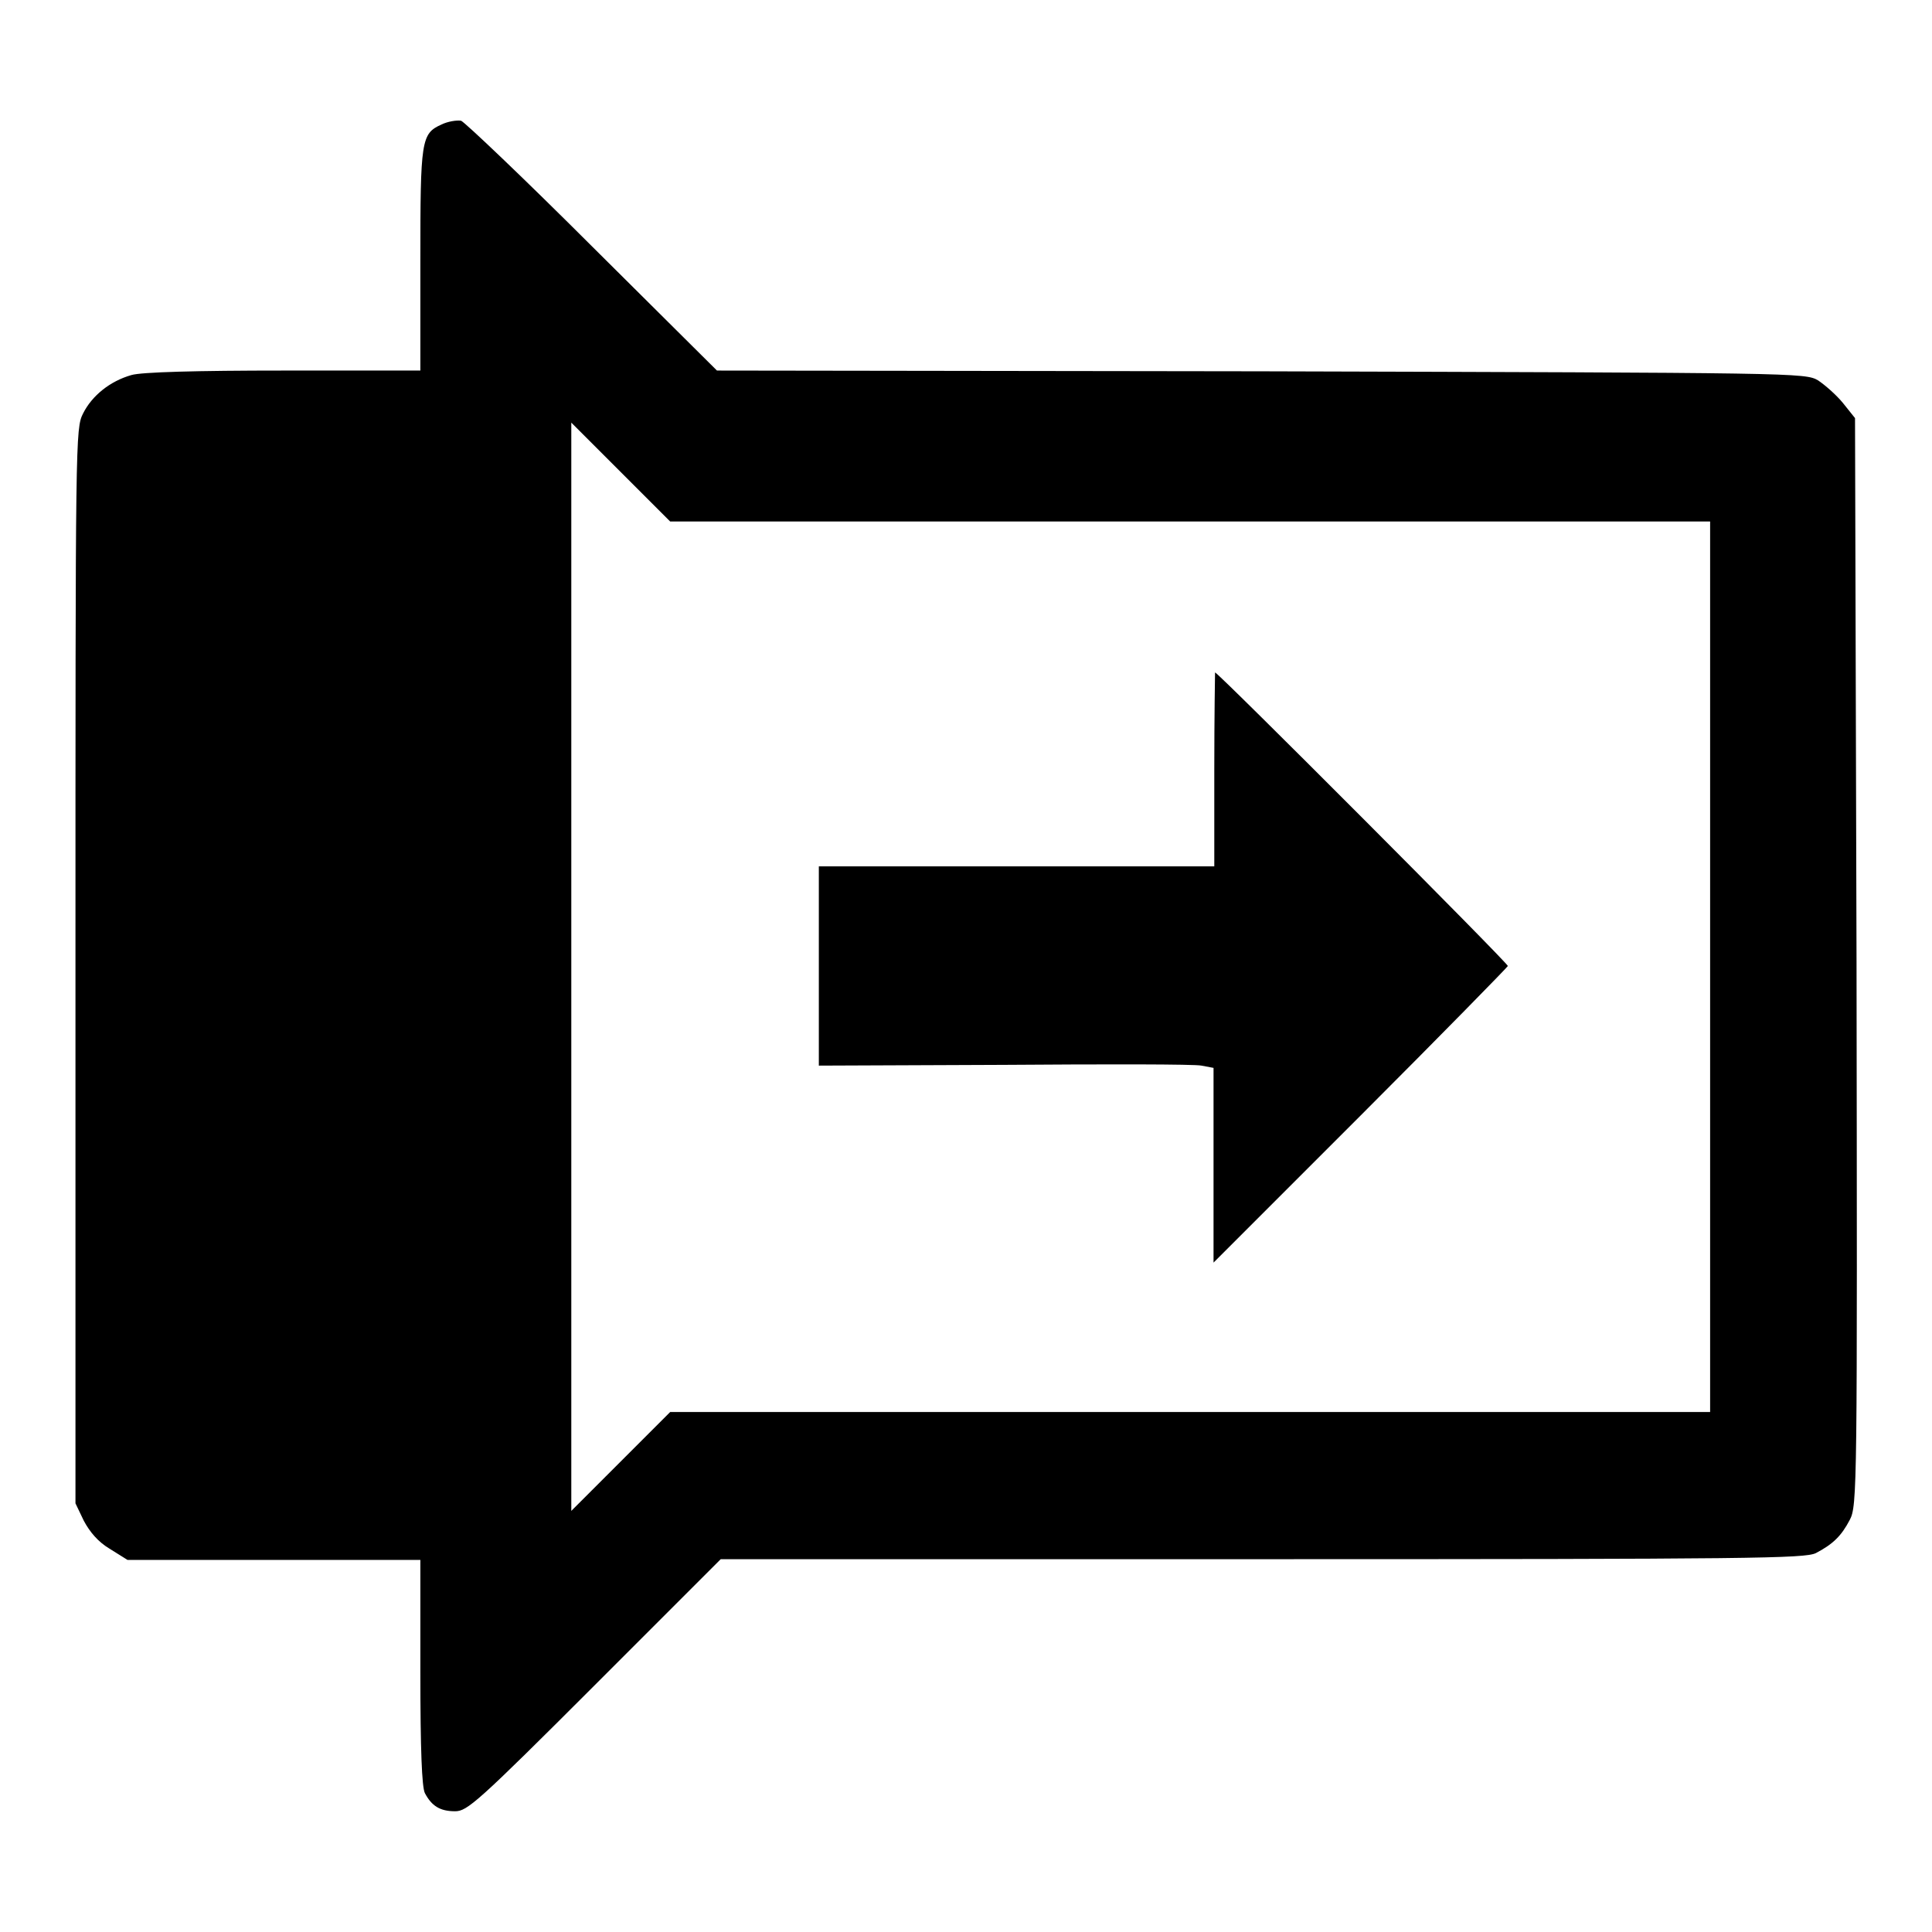
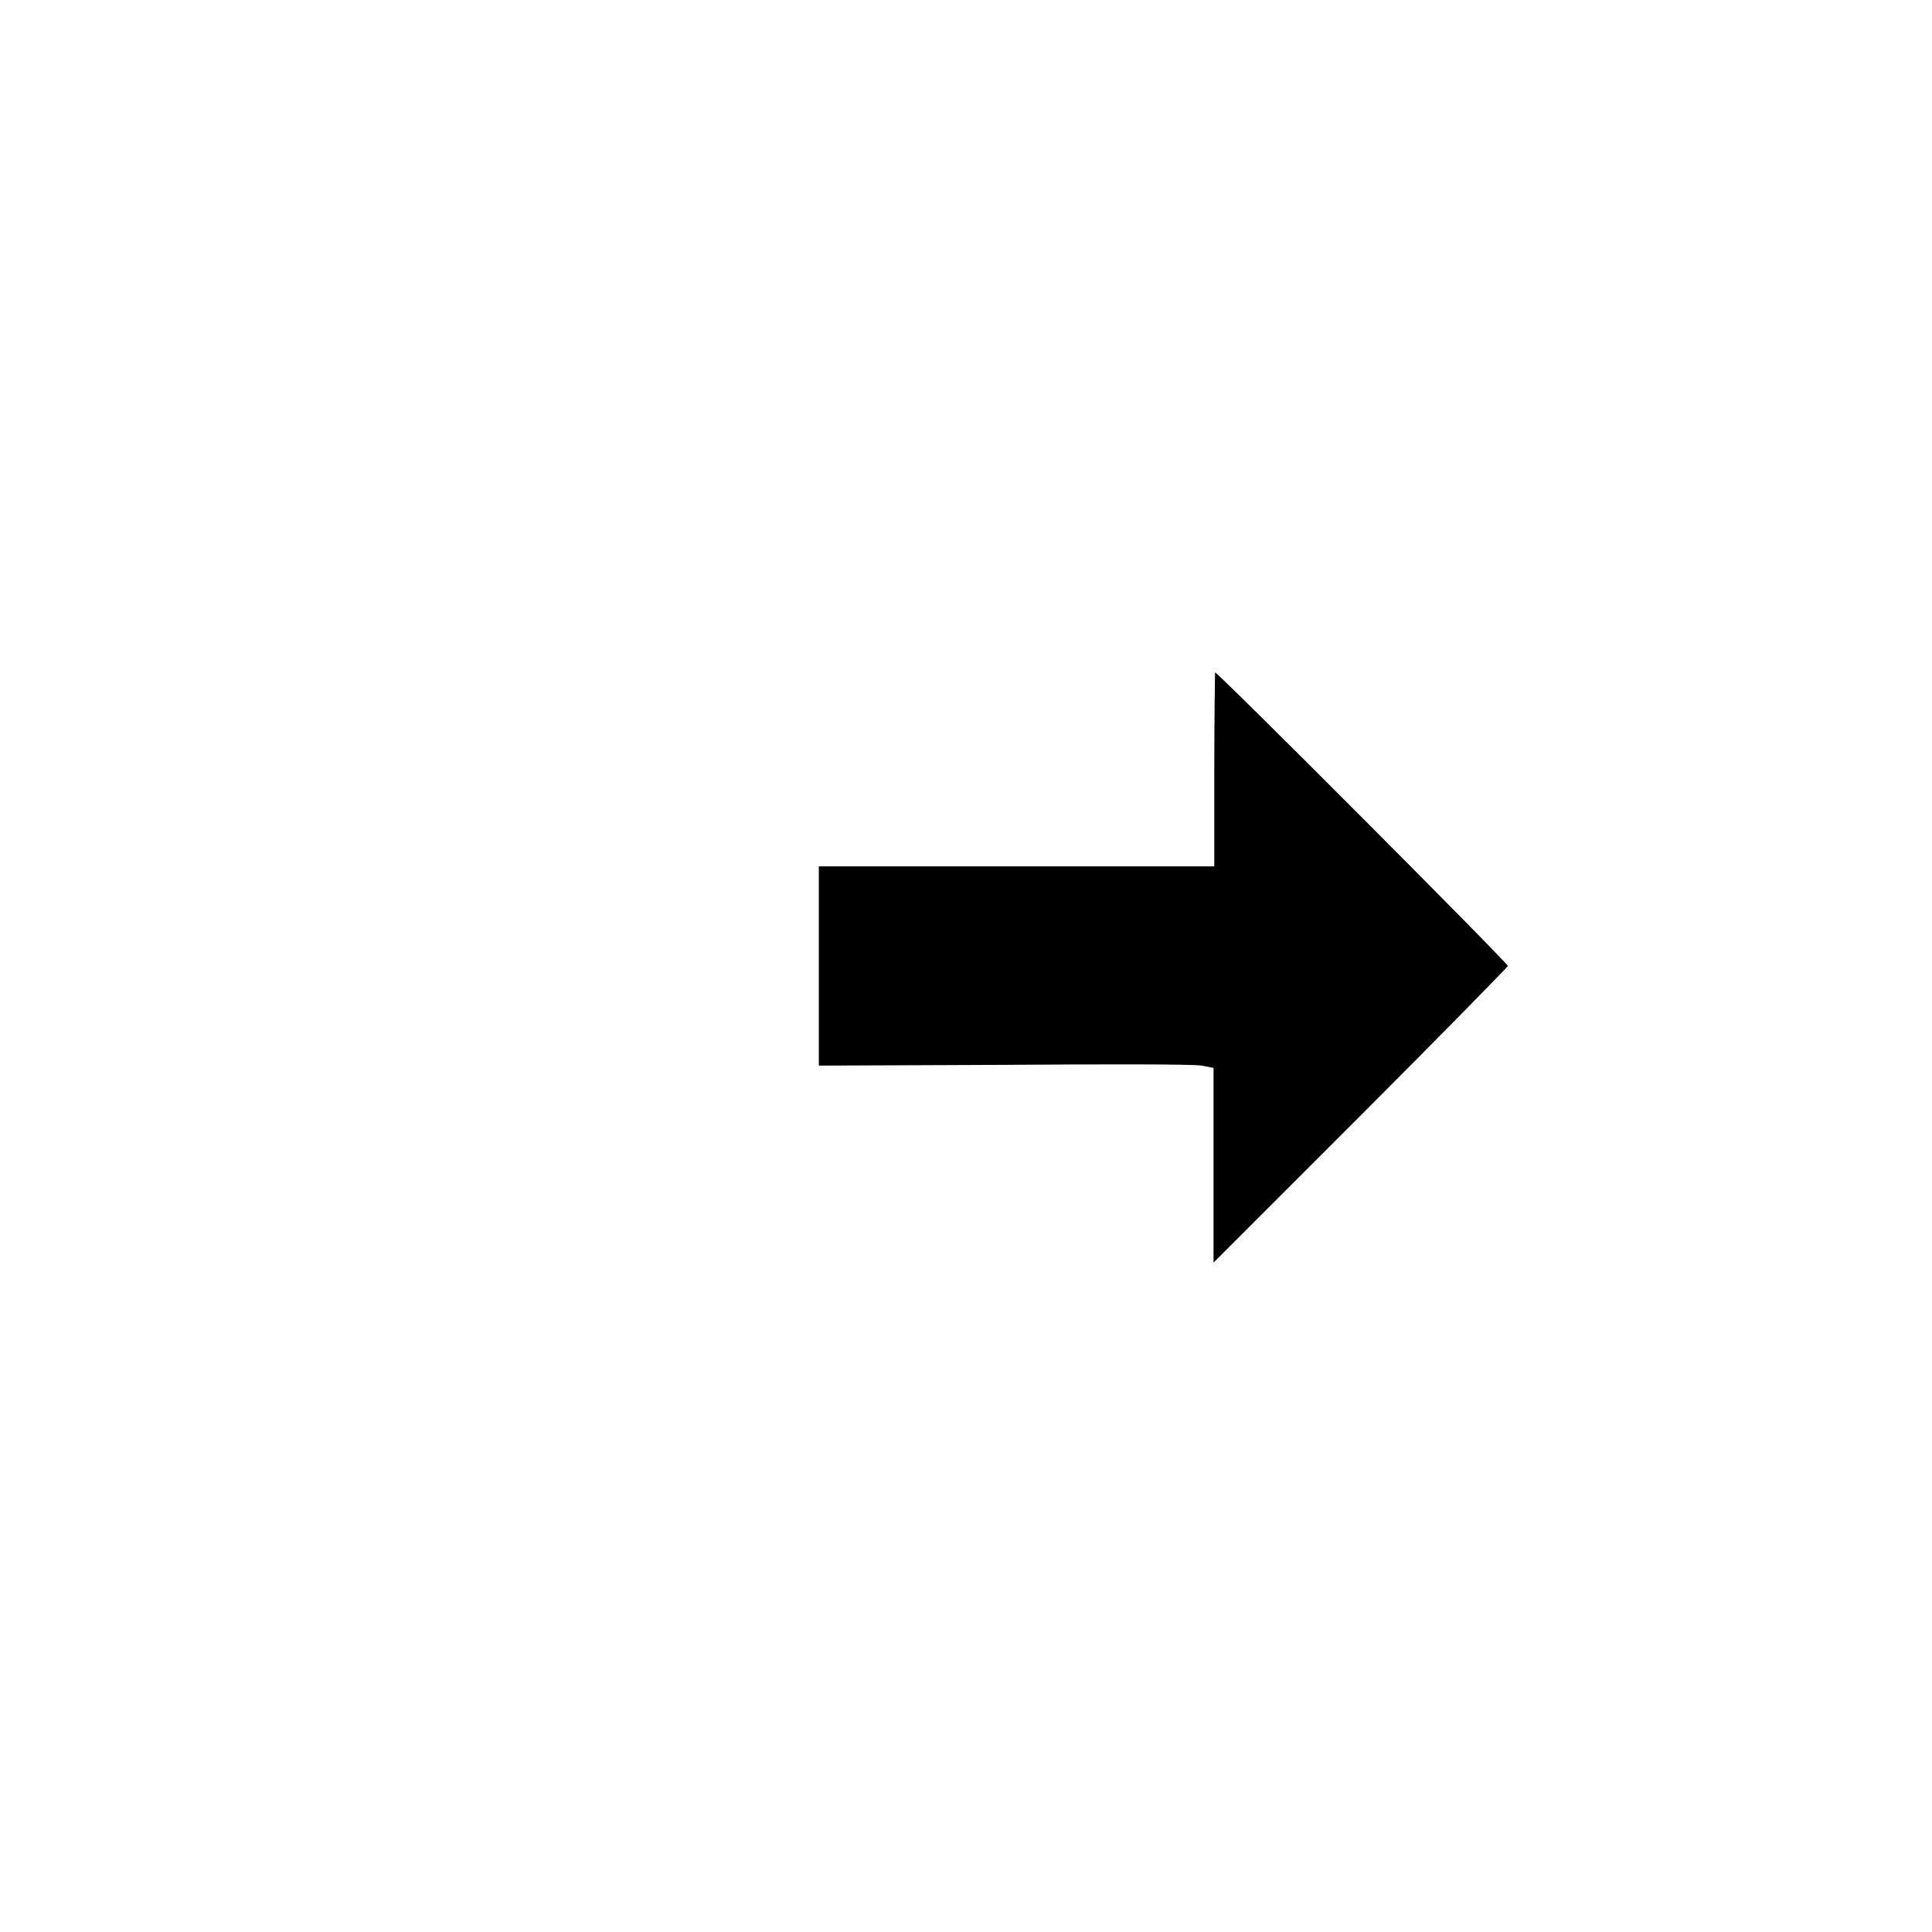
<svg xmlns="http://www.w3.org/2000/svg" version="1.1" x="0px" y="0px" viewBox="0 0 256 256" enable-background="new 0 0 256 256" xml:space="preserve">
  <g>
    <g>
      <g>
-         <path fill="#000000" d="M58.5,16.5c-2.7,1.2-2.8,2.1-2.8,18v14.6H37.6c-11.5,0-18.9,0.2-20.2,0.6c-2.8,0.8-5.2,2.7-6.4,5.1c-1,2-1,3.1-1,73.2v71.2l1.1,2.3c0.8,1.5,1.9,2.8,3.4,3.7l2.4,1.5h19.4h19.4v14.9c0,10.3,0.2,15.2,0.6,16c0.9,1.7,2,2.4,4,2.4c1.6,0,2.9-1.1,18.5-16.7l16.7-16.7h71.7c65.1,0,71.9-0.1,73.4-0.8c2.3-1.2,3.4-2.3,4.5-4.4c1-1.9,1-4,0.9-74l-0.2-72l-1.6-2c-0.9-1.1-2.4-2.4-3.3-3c-1.7-1-2.8-1-73.8-1.2l-72.1-0.1L78.5,32.7c-9-9-16.9-16.5-17.4-16.7C60.5,15.9,59.3,16.1,58.5,16.5z M157.7,69.1h68.9v59v59h-68.9H88.8l-6.5,6.5l-6.6,6.6v-72.1V56l6.6,6.6l6.5,6.5H157.7L157.7,69.1z" />
        <path fill="#000000" d="M160.9,102v12.8h-26.2h-26.2V128v13.2l24.5-0.1c13.5-0.1,25.3-0.1,26.2,0.1l1.6,0.3v12.9v12.9l19.5-19.5c10.7-10.7,19.5-19.7,19.5-19.8c0-0.4-38.4-38.9-38.8-38.9C161,89.1,160.9,94.9,160.9,102z" />
      </g>
    </g>
  </g>
</svg>